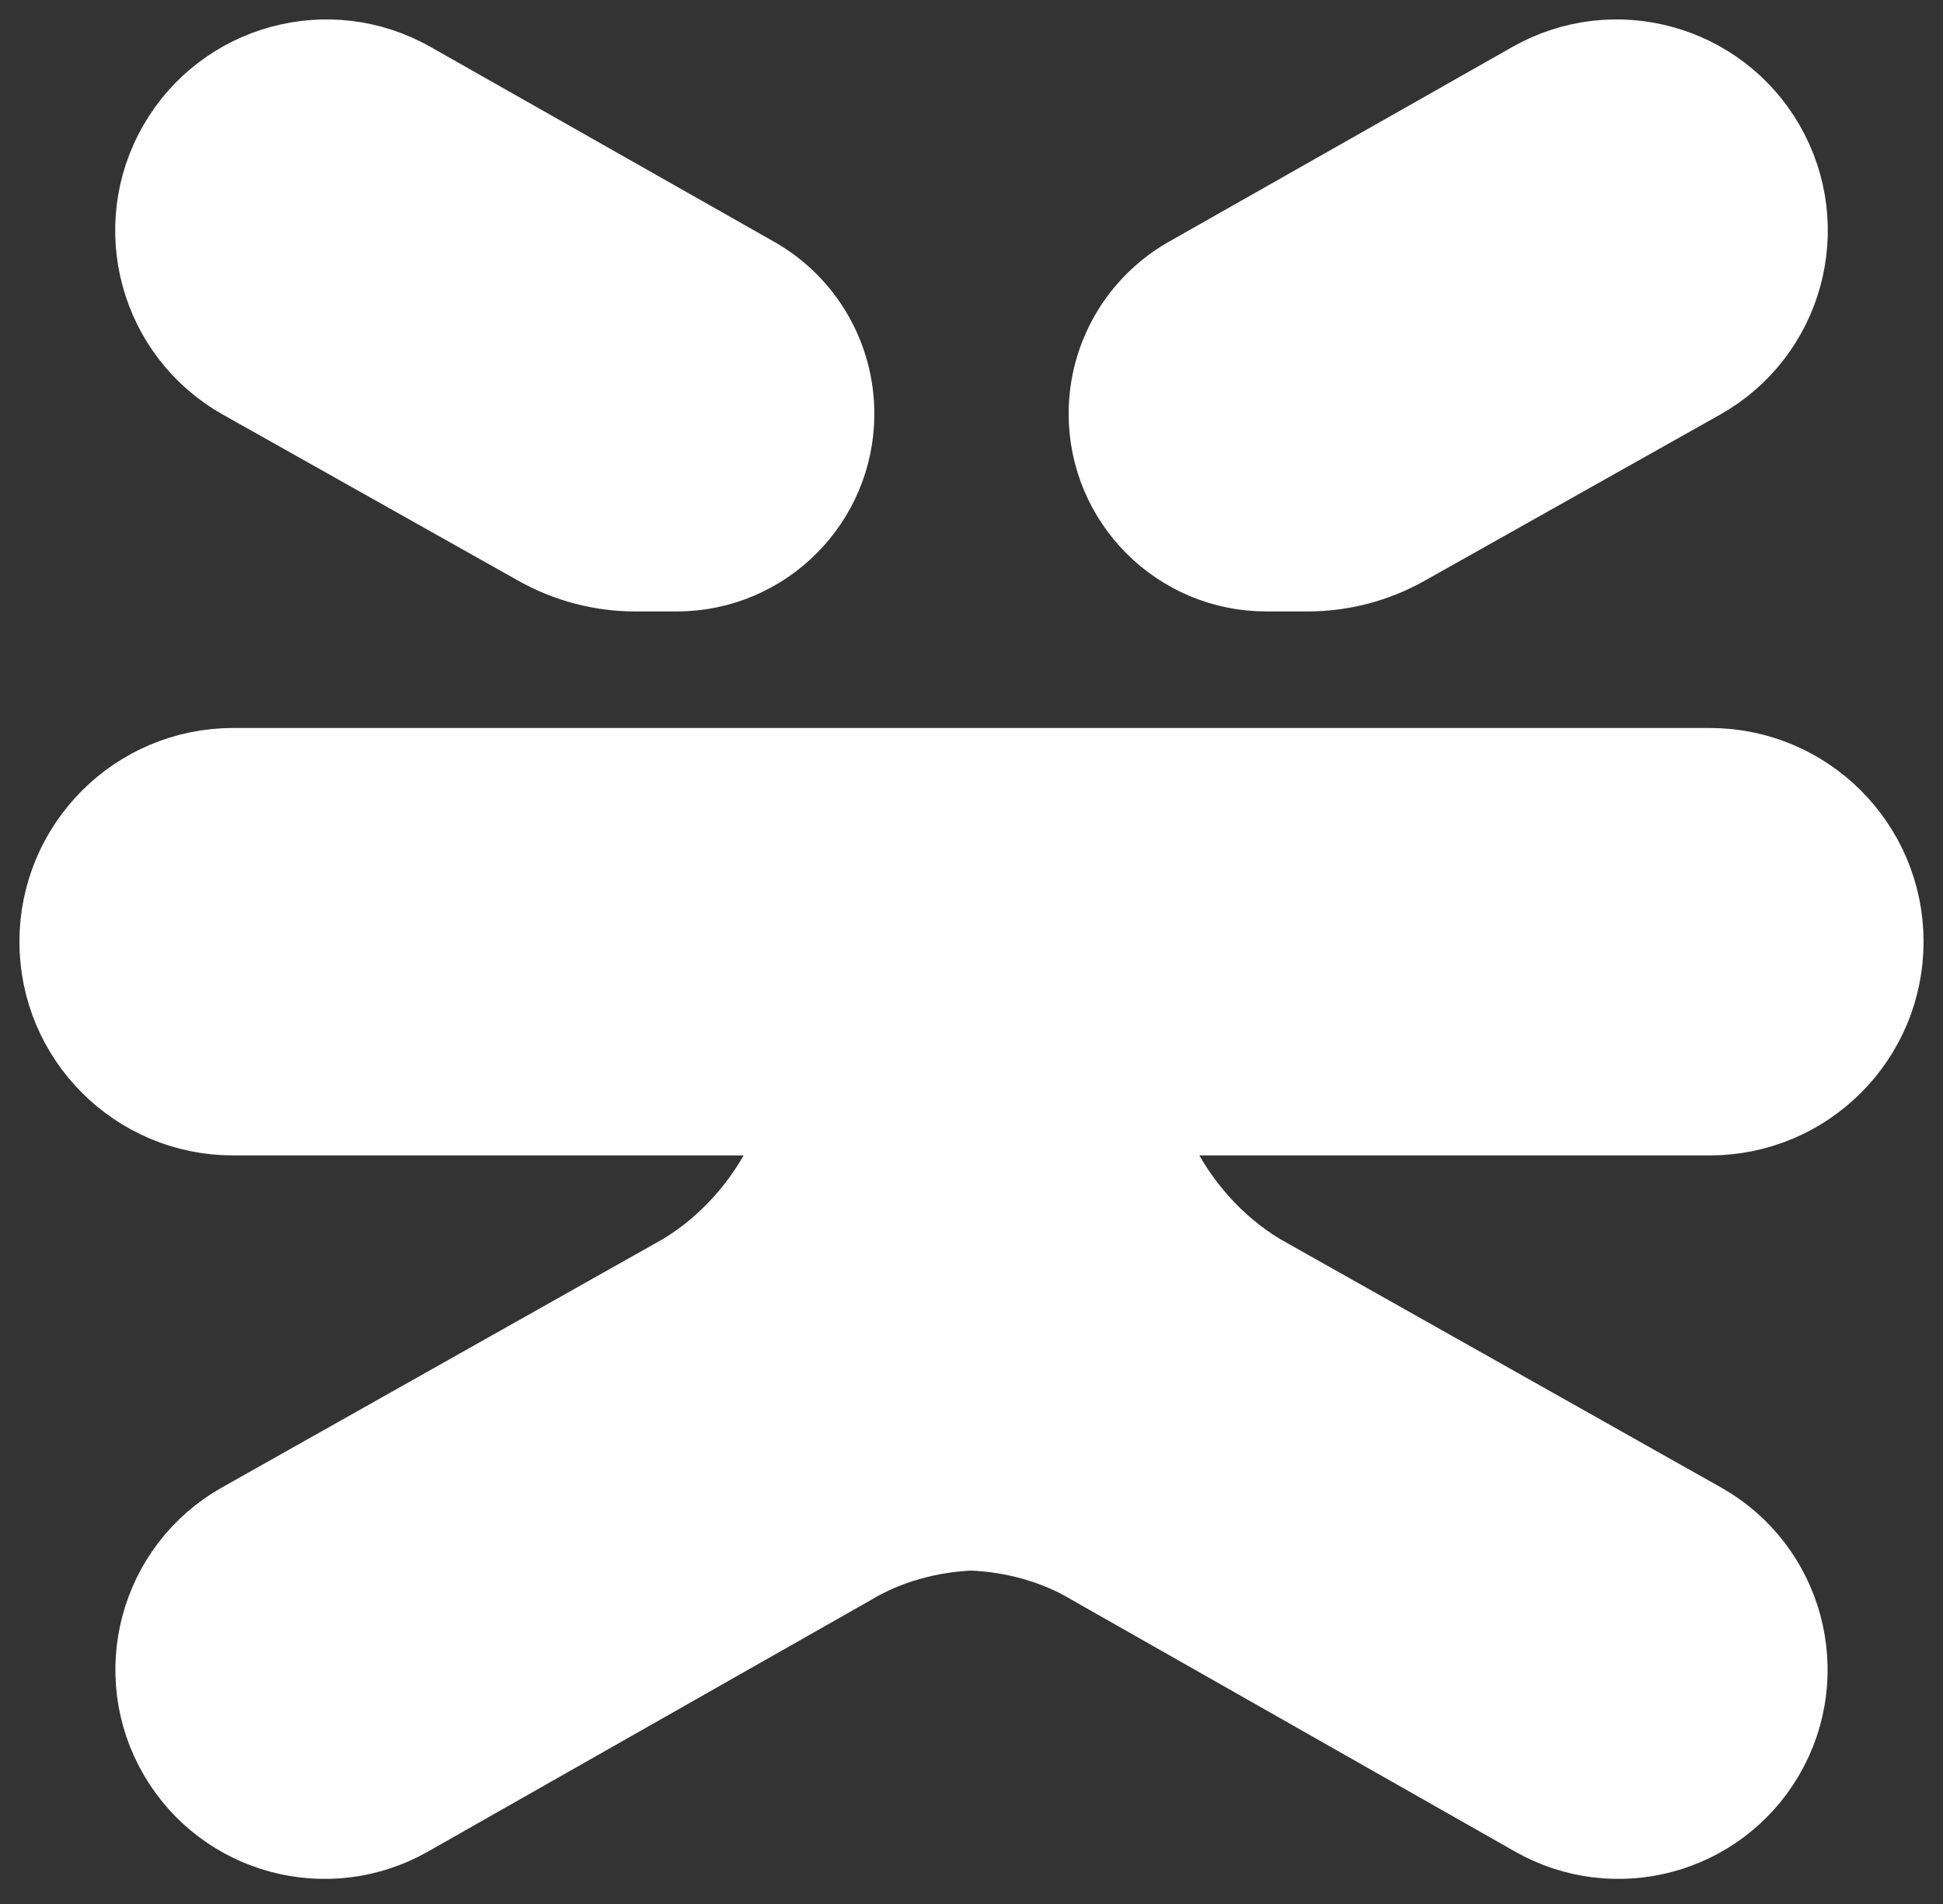
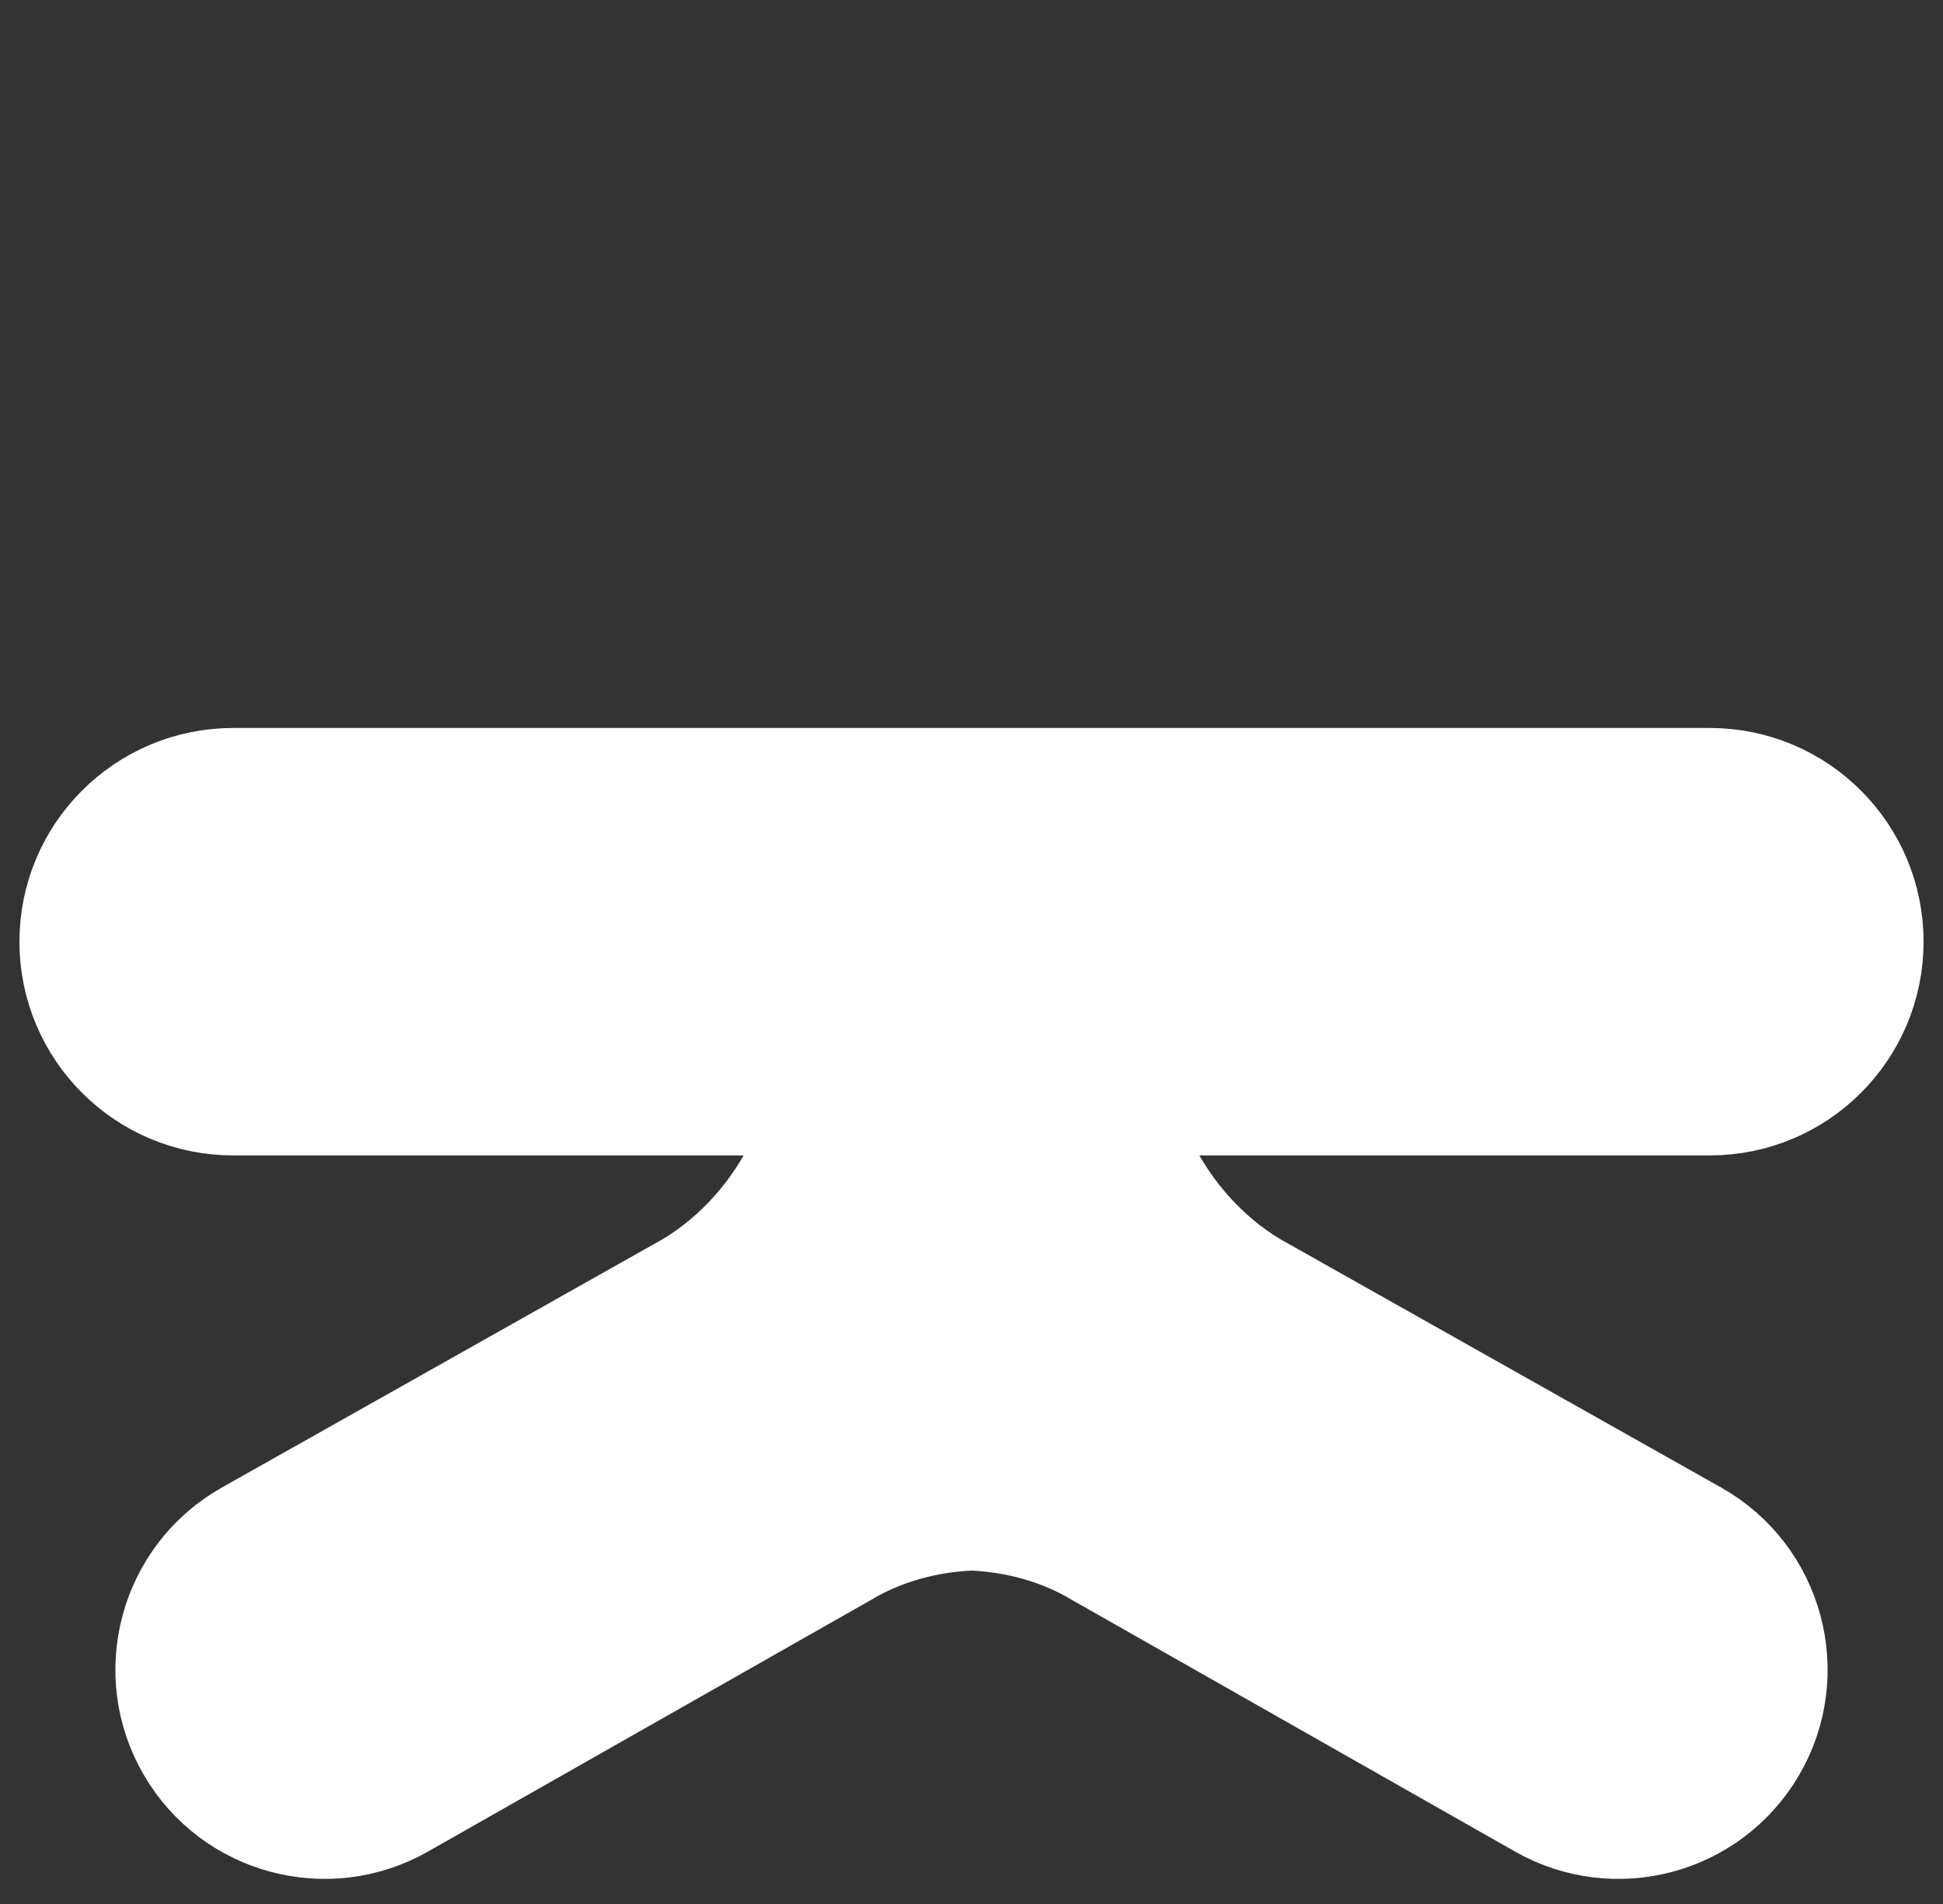
<svg xmlns="http://www.w3.org/2000/svg" width="50" height="49" viewBox="0 0 50 49" fill="white">
  <rect x="0" y="0" width="50" height="49" fill="#333333" stroke="none" />
-   <path d="M6 20.235H44C46.209 20.235 48 22.026 48 24.235C48 26.445 46.209 28.235 44 28.235H30.421C29.738 28.235 29.185 28.789 29.185 29.472C29.185 29.642 29.218 29.811 29.291 29.964C29.917 31.278 30.925 32.425 32.174 33.177L43.553 39.588C45.446 40.654 46.096 43.067 44.994 44.94C43.918 46.768 41.574 47.395 39.729 46.347L28.348 39.883C27.355 39.286 26.184 38.964 25 38.918C23.816 38.964 22.645 39.286 21.652 39.883L10.271 46.347C8.426 47.395 6.082 46.768 5.006 44.94C3.904 43.067 4.554 40.654 6.447 39.588L17.826 33.177C19.075 32.425 20.083 31.278 20.709 29.964C20.782 29.811 20.815 29.642 20.815 29.472C20.815 28.789 20.262 28.235 19.579 28.235H6C3.791 28.235 2 26.445 2 24.235C2 22.026 3.791 20.235 6 20.235Z" stroke="#fff" stroke-width="3" />
-   <path d="M21 10.648C21 9.356 20.306 8.164 19.182 7.527L10.339 2.512C8.46 1.447 6.074 2.096 4.993 3.965C3.896 5.862 4.561 8.289 6.471 9.363L14.075 13.639C14.771 14.03 15.555 14.236 16.353 14.236H17.412C19.394 14.236 21 12.629 21 10.648Z" stroke="#fff" stroke-width="3" />
-   <path d="M29 10.648C29 9.356 29.694 8.164 30.818 7.527L39.661 2.512C41.54 1.447 43.926 2.096 45.007 3.965C46.104 5.862 45.439 8.289 43.529 9.363L35.925 13.639C35.229 14.03 34.445 14.236 33.647 14.236H32.588C30.606 14.236 29 12.629 29 10.648Z" stroke="#fff" stroke-width="3" />
+   <path d="M6 20.235H44C46.209 20.235 48 22.026 48 24.235C48 26.445 46.209 28.235 44 28.235H30.421C29.738 28.235 29.185 28.789 29.185 29.472C29.185 29.642 29.218 29.811 29.291 29.964C29.917 31.278 30.925 32.425 32.174 33.177L43.553 39.588C45.446 40.654 46.096 43.067 44.994 44.94C43.918 46.768 41.574 47.395 39.729 46.347L28.348 39.883C27.355 39.286 26.184 38.964 25 38.918C23.816 38.964 22.645 39.286 21.652 39.883L10.271 46.347C8.426 47.395 6.082 46.768 5.006 44.94C3.904 43.067 4.554 40.654 6.447 39.588L17.826 33.177C19.075 32.425 20.083 31.278 20.709 29.964C20.815 28.789 20.262 28.235 19.579 28.235H6C3.791 28.235 2 26.445 2 24.235C2 22.026 3.791 20.235 6 20.235Z" stroke="#fff" stroke-width="3" />
</svg>